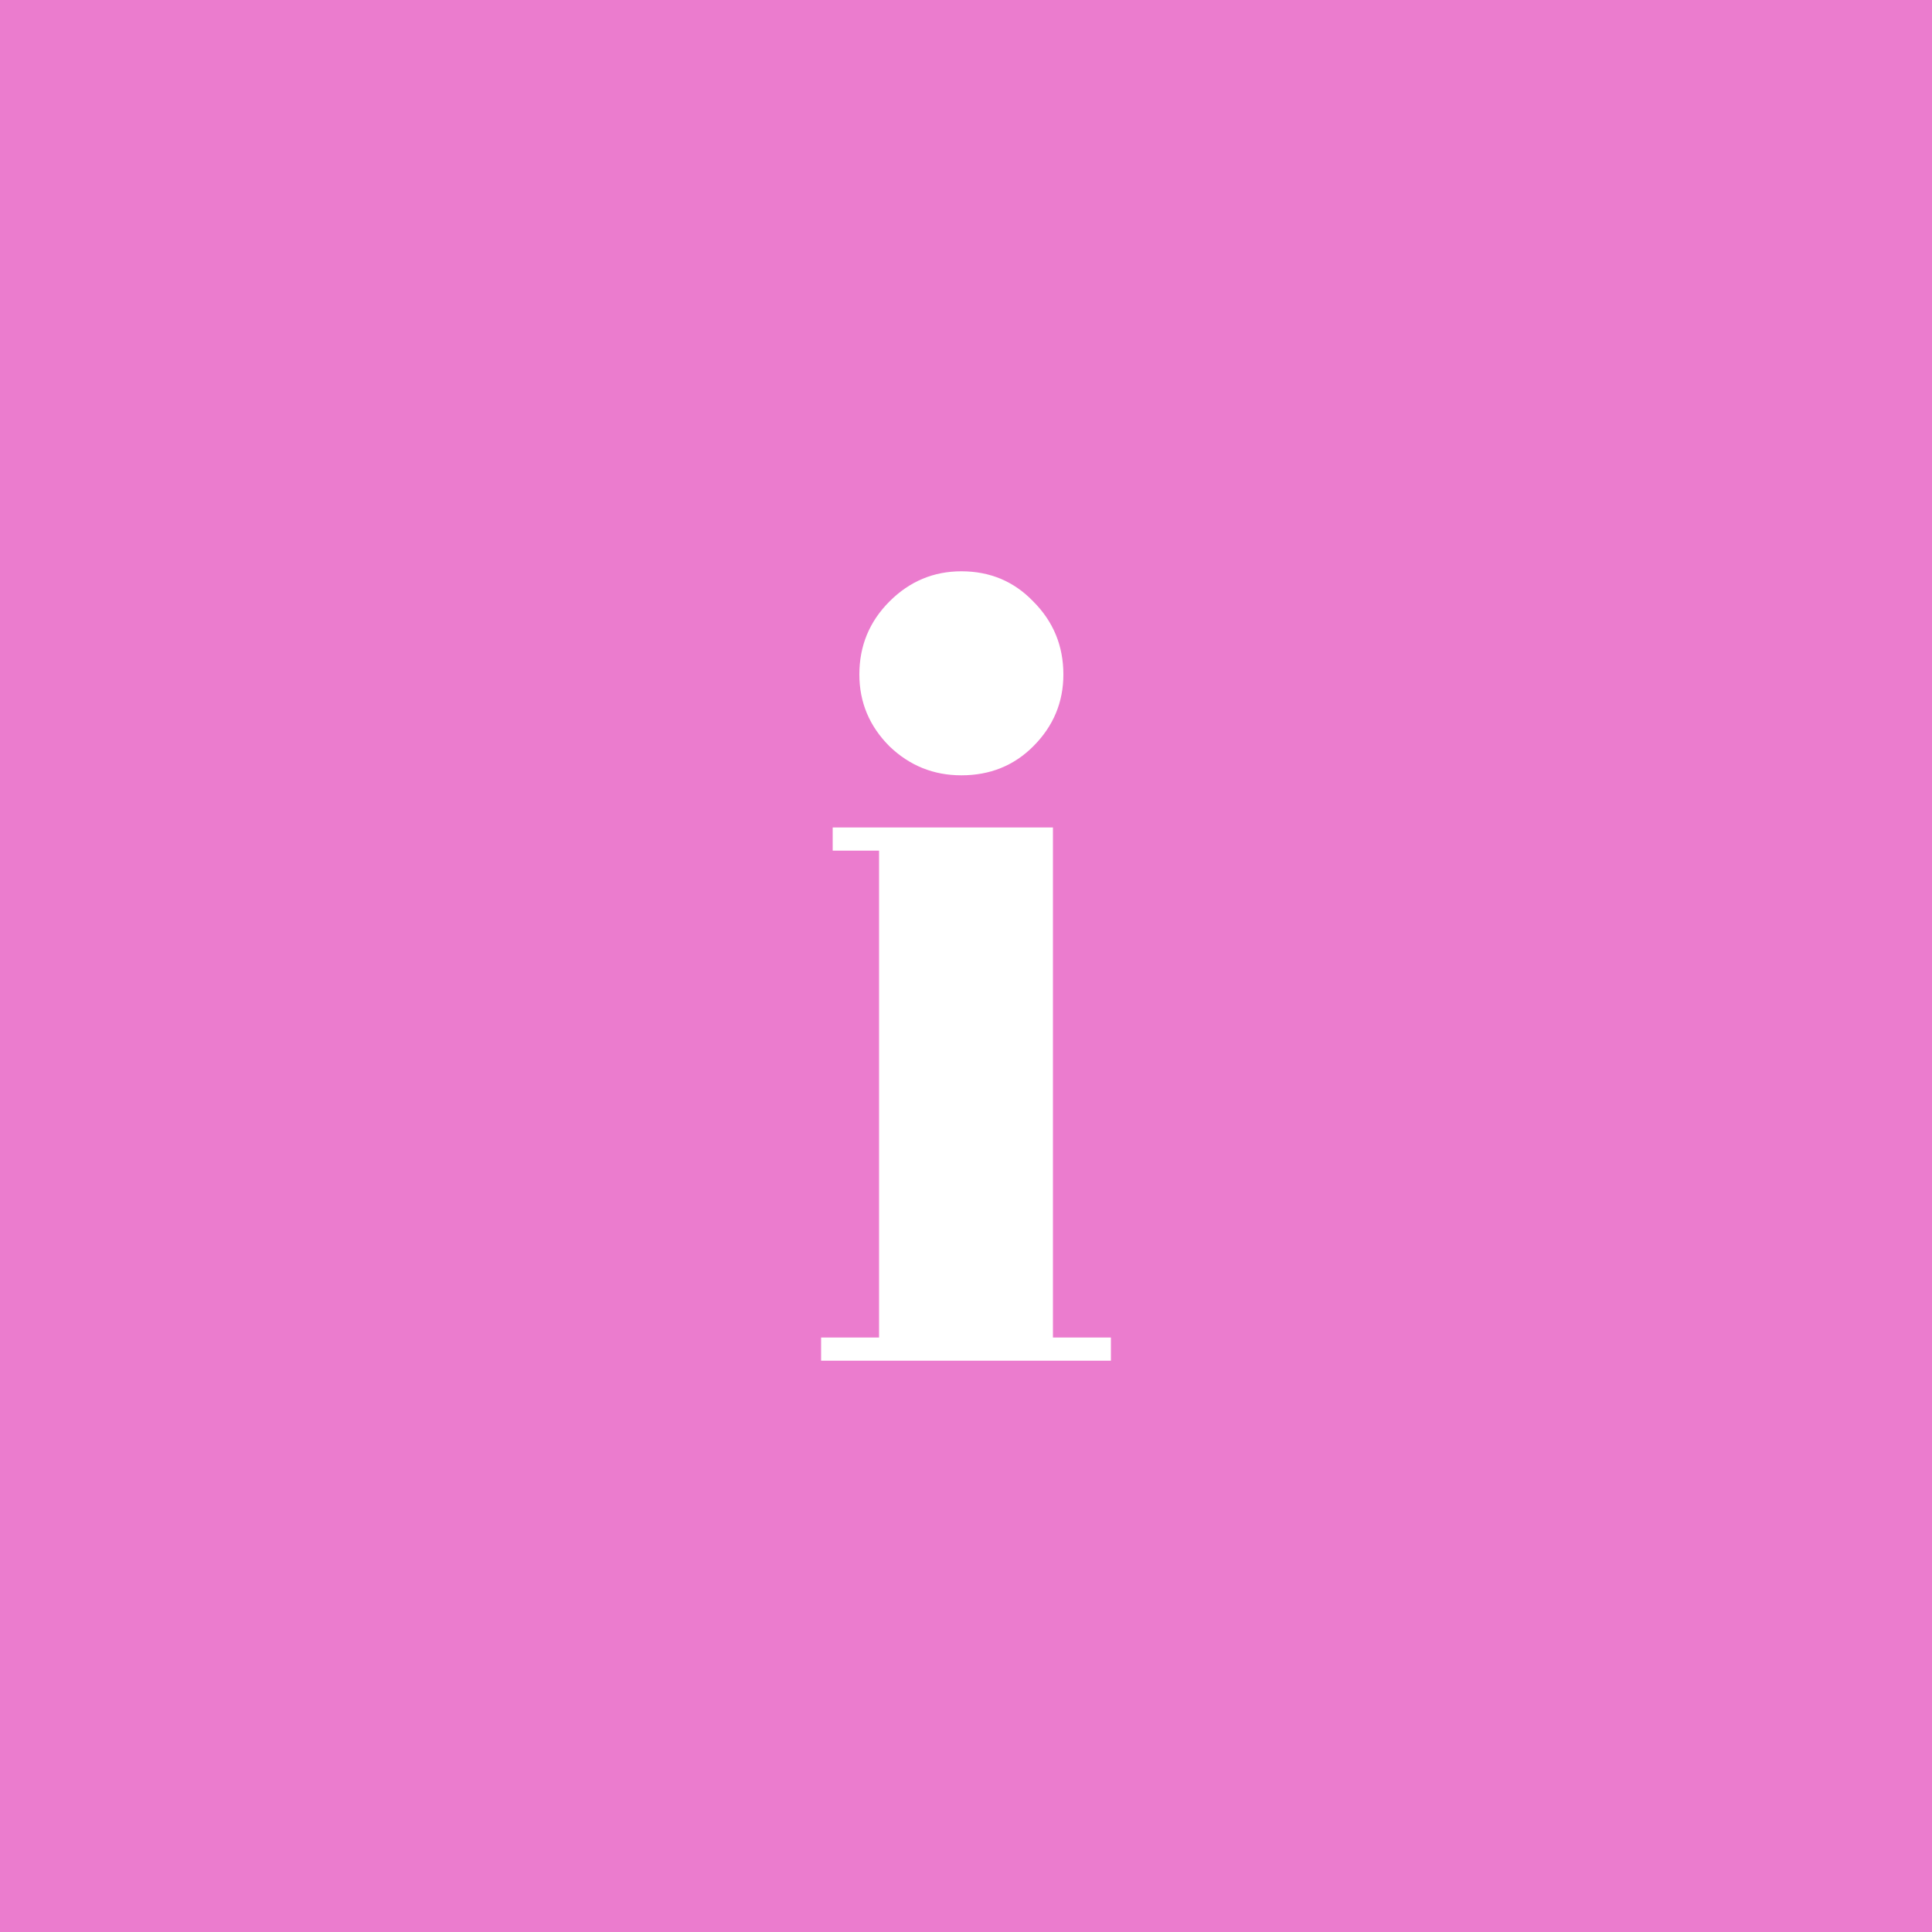
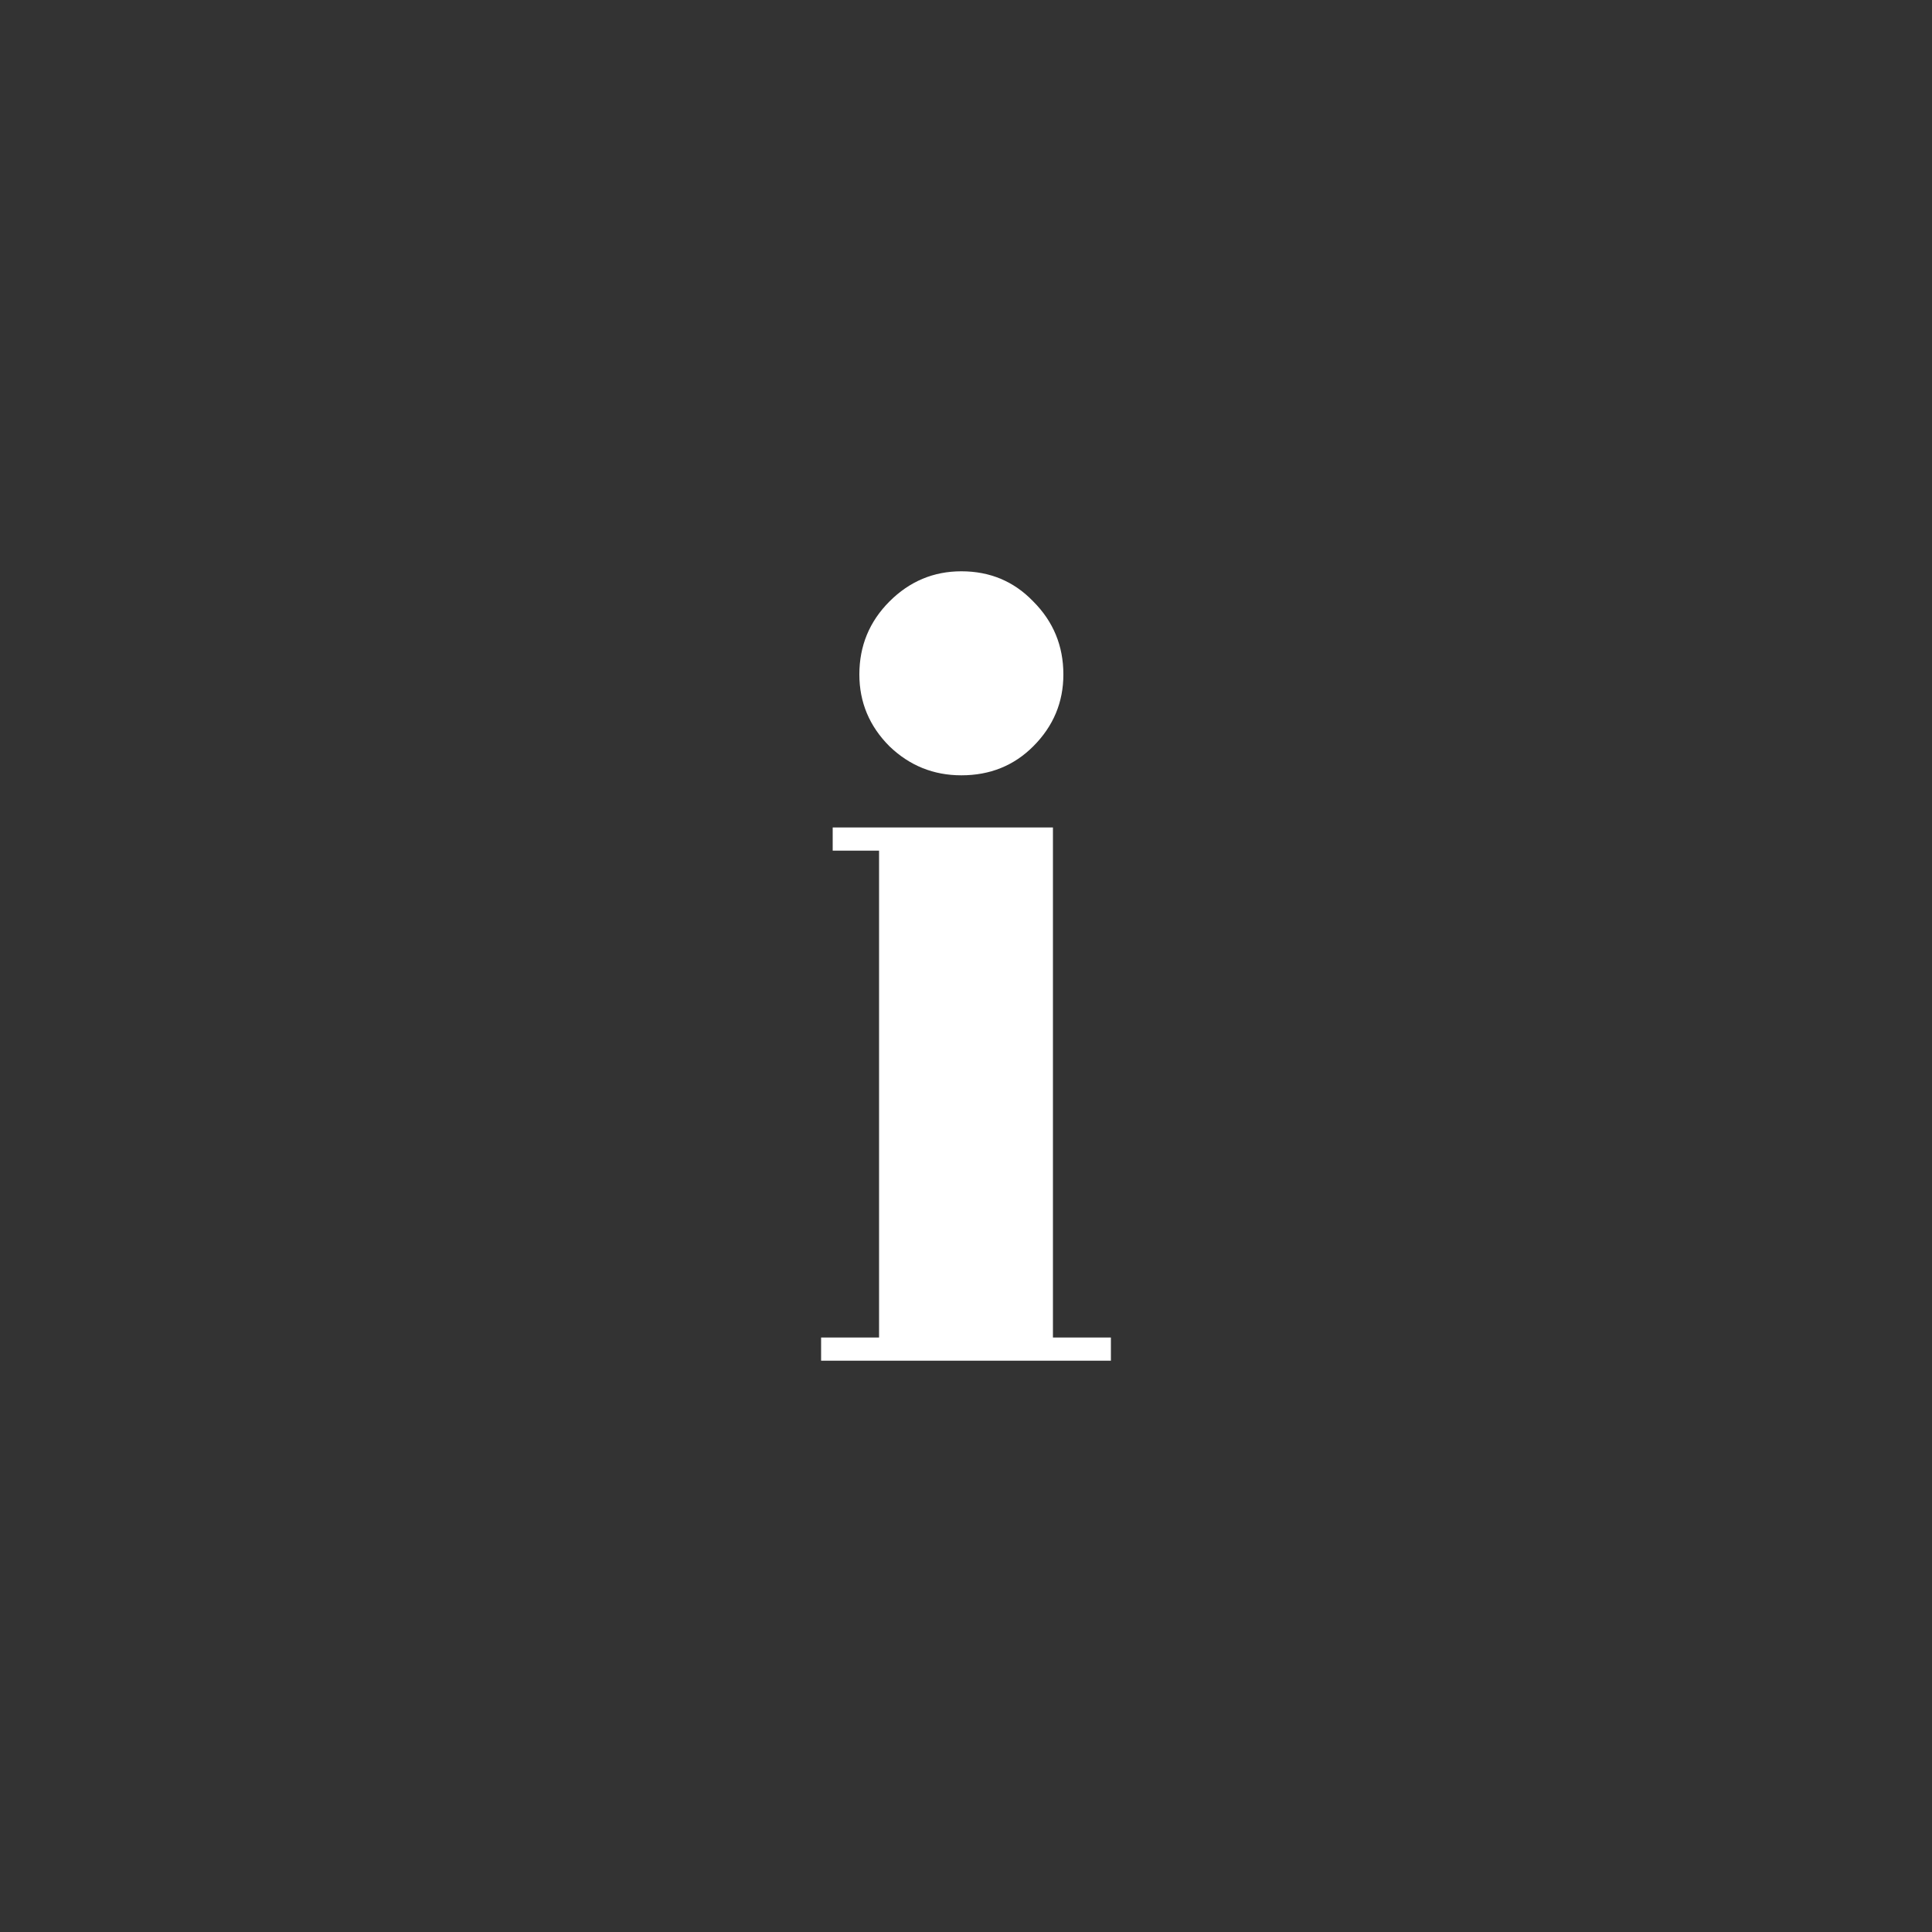
<svg xmlns="http://www.w3.org/2000/svg" width="40" height="40" viewBox="0 0 40 40" fill="none">
  <rect x="0" y="0" width="40" height="40" fill="#333333" stroke="none" />
-   <rect width="40" height="40" transform="matrix(-1 0 0 1 40 0)" fill="#EB7CCE" />
  <path d="M21.8 27.692H23V28.172H17V27.692H18.2V17.612H17.24V17.132H21.8V27.692ZM22.016 13.964C22.016 14.54 21.808 15.036 21.392 15.452C20.992 15.852 20.496 16.052 19.904 16.052C19.328 16.052 18.832 15.852 18.416 15.452C18 15.036 17.792 14.54 17.792 13.964C17.792 13.372 18 12.868 18.416 12.452C18.832 12.036 19.328 11.828 19.904 11.828C20.496 11.828 20.992 12.036 21.392 12.452C21.808 12.868 22.016 13.372 22.016 13.964Z" fill="white" />
</svg>